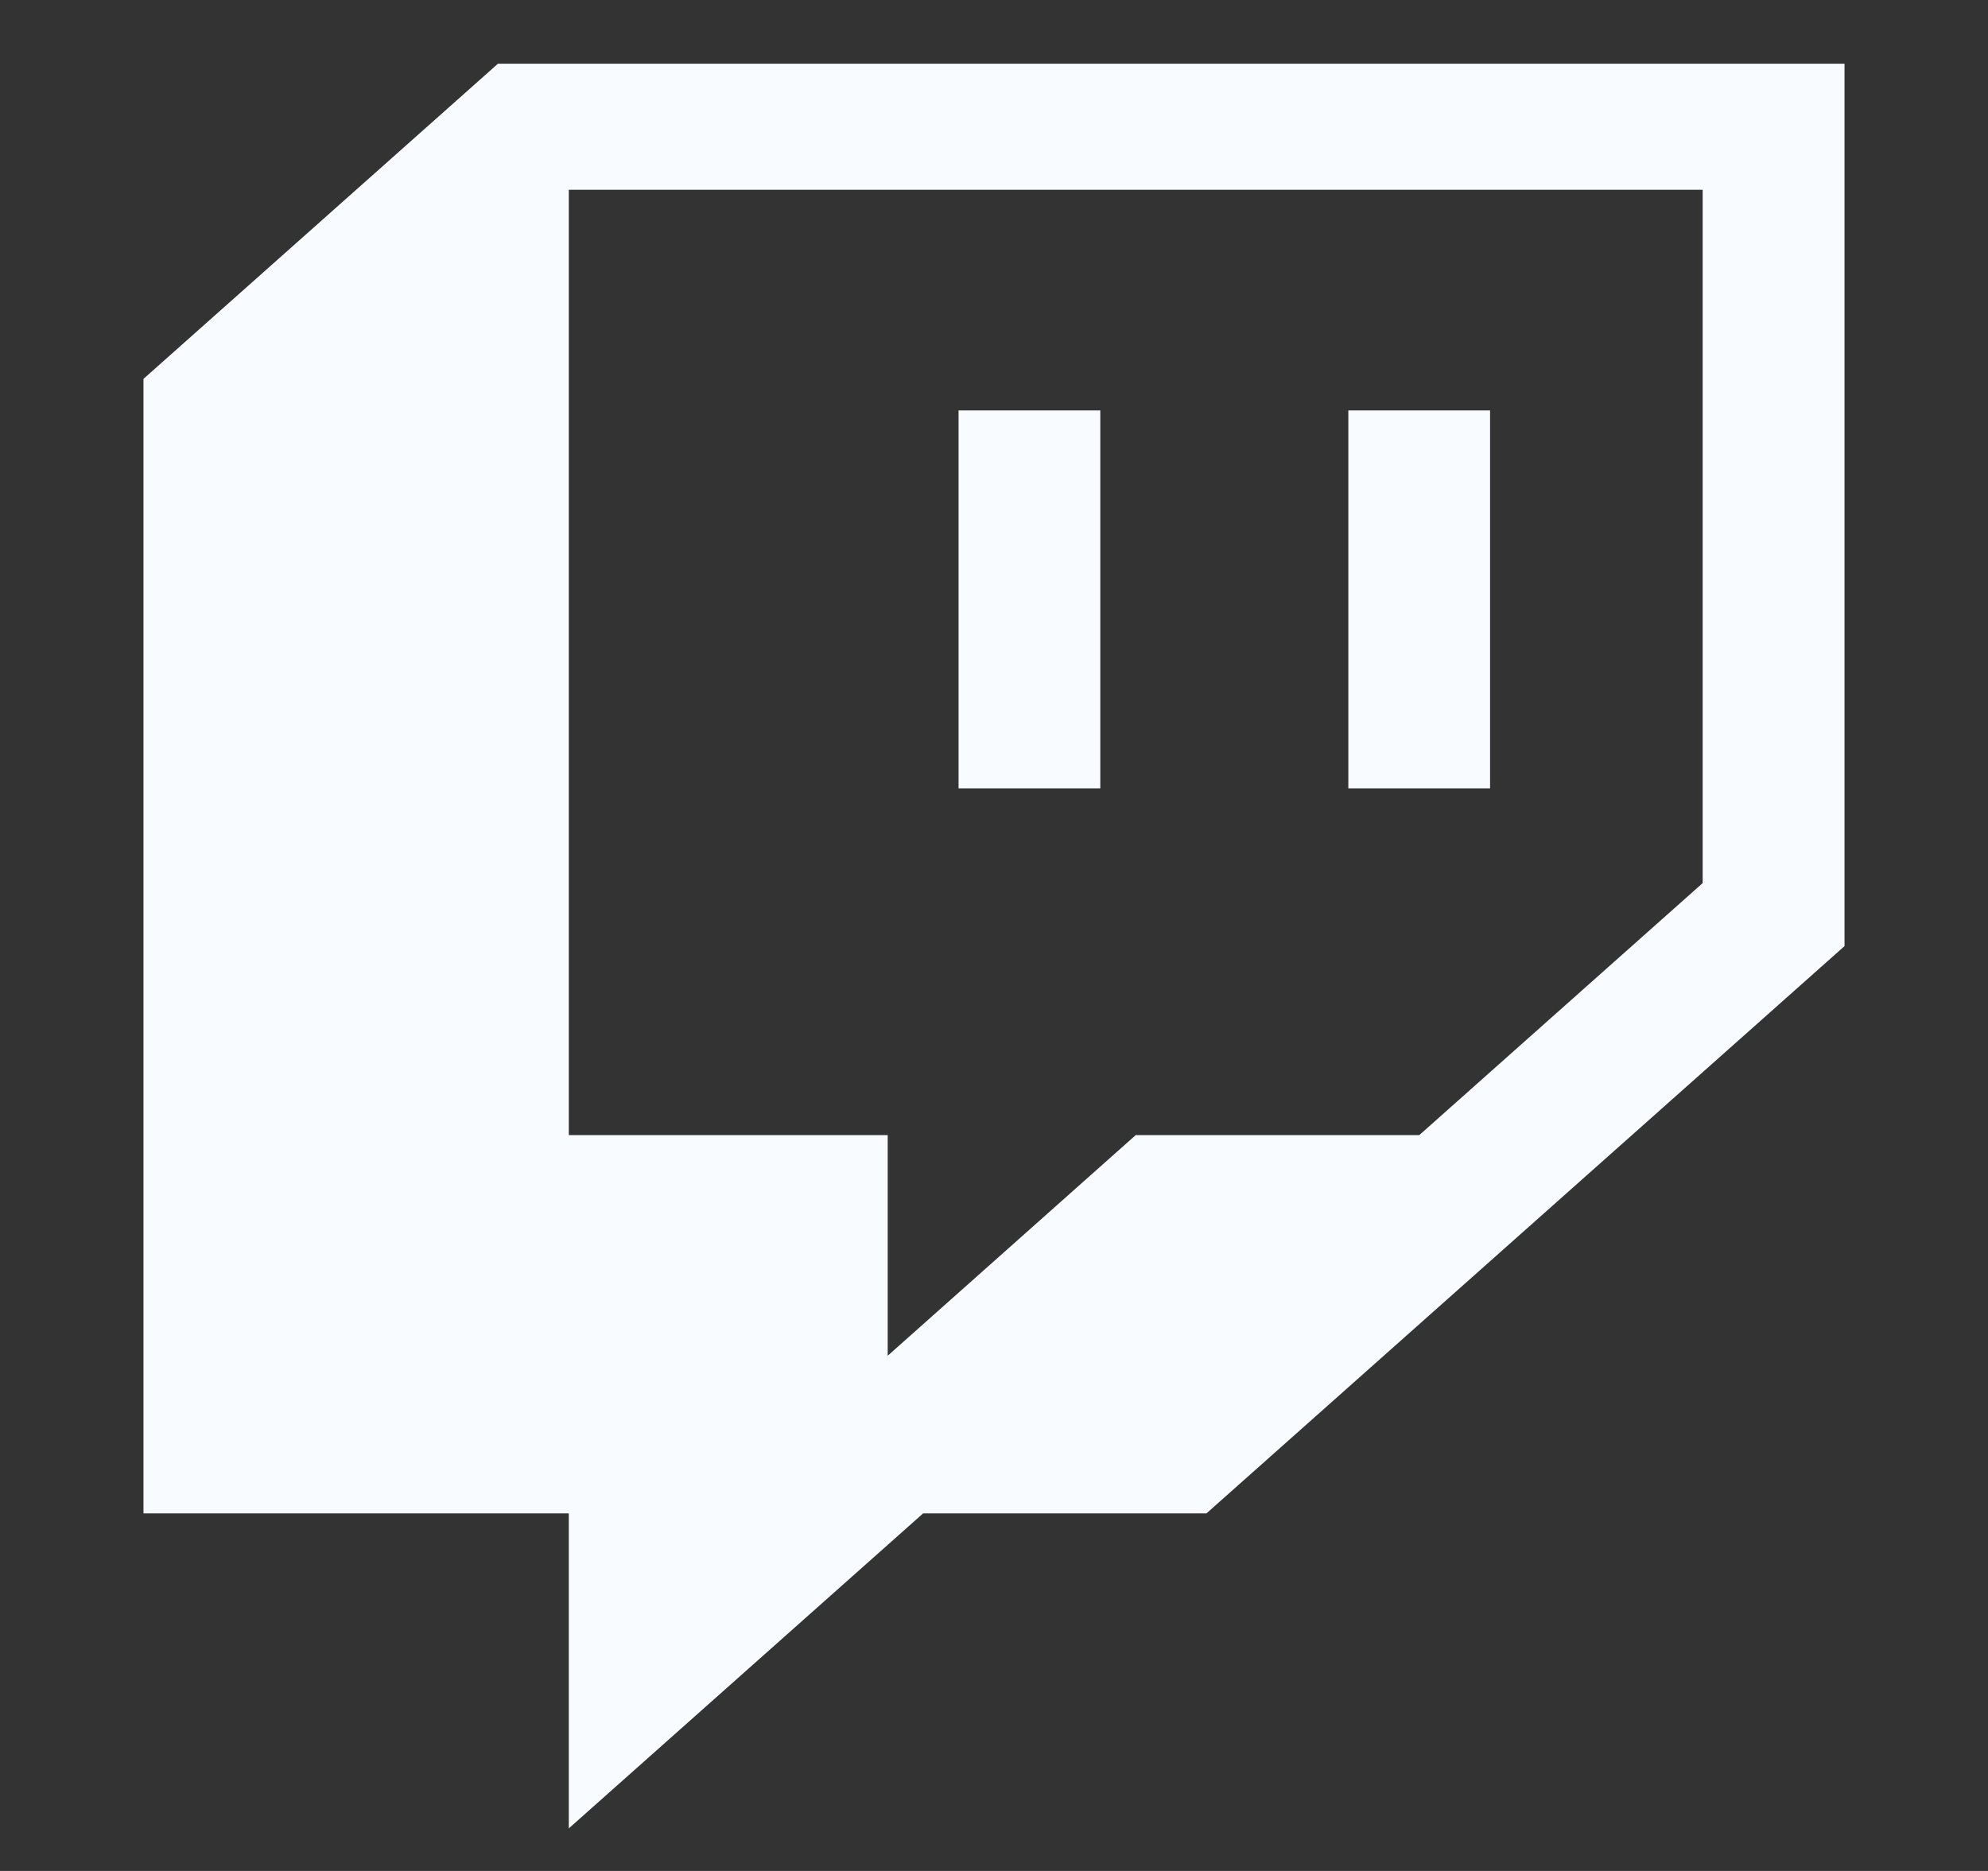
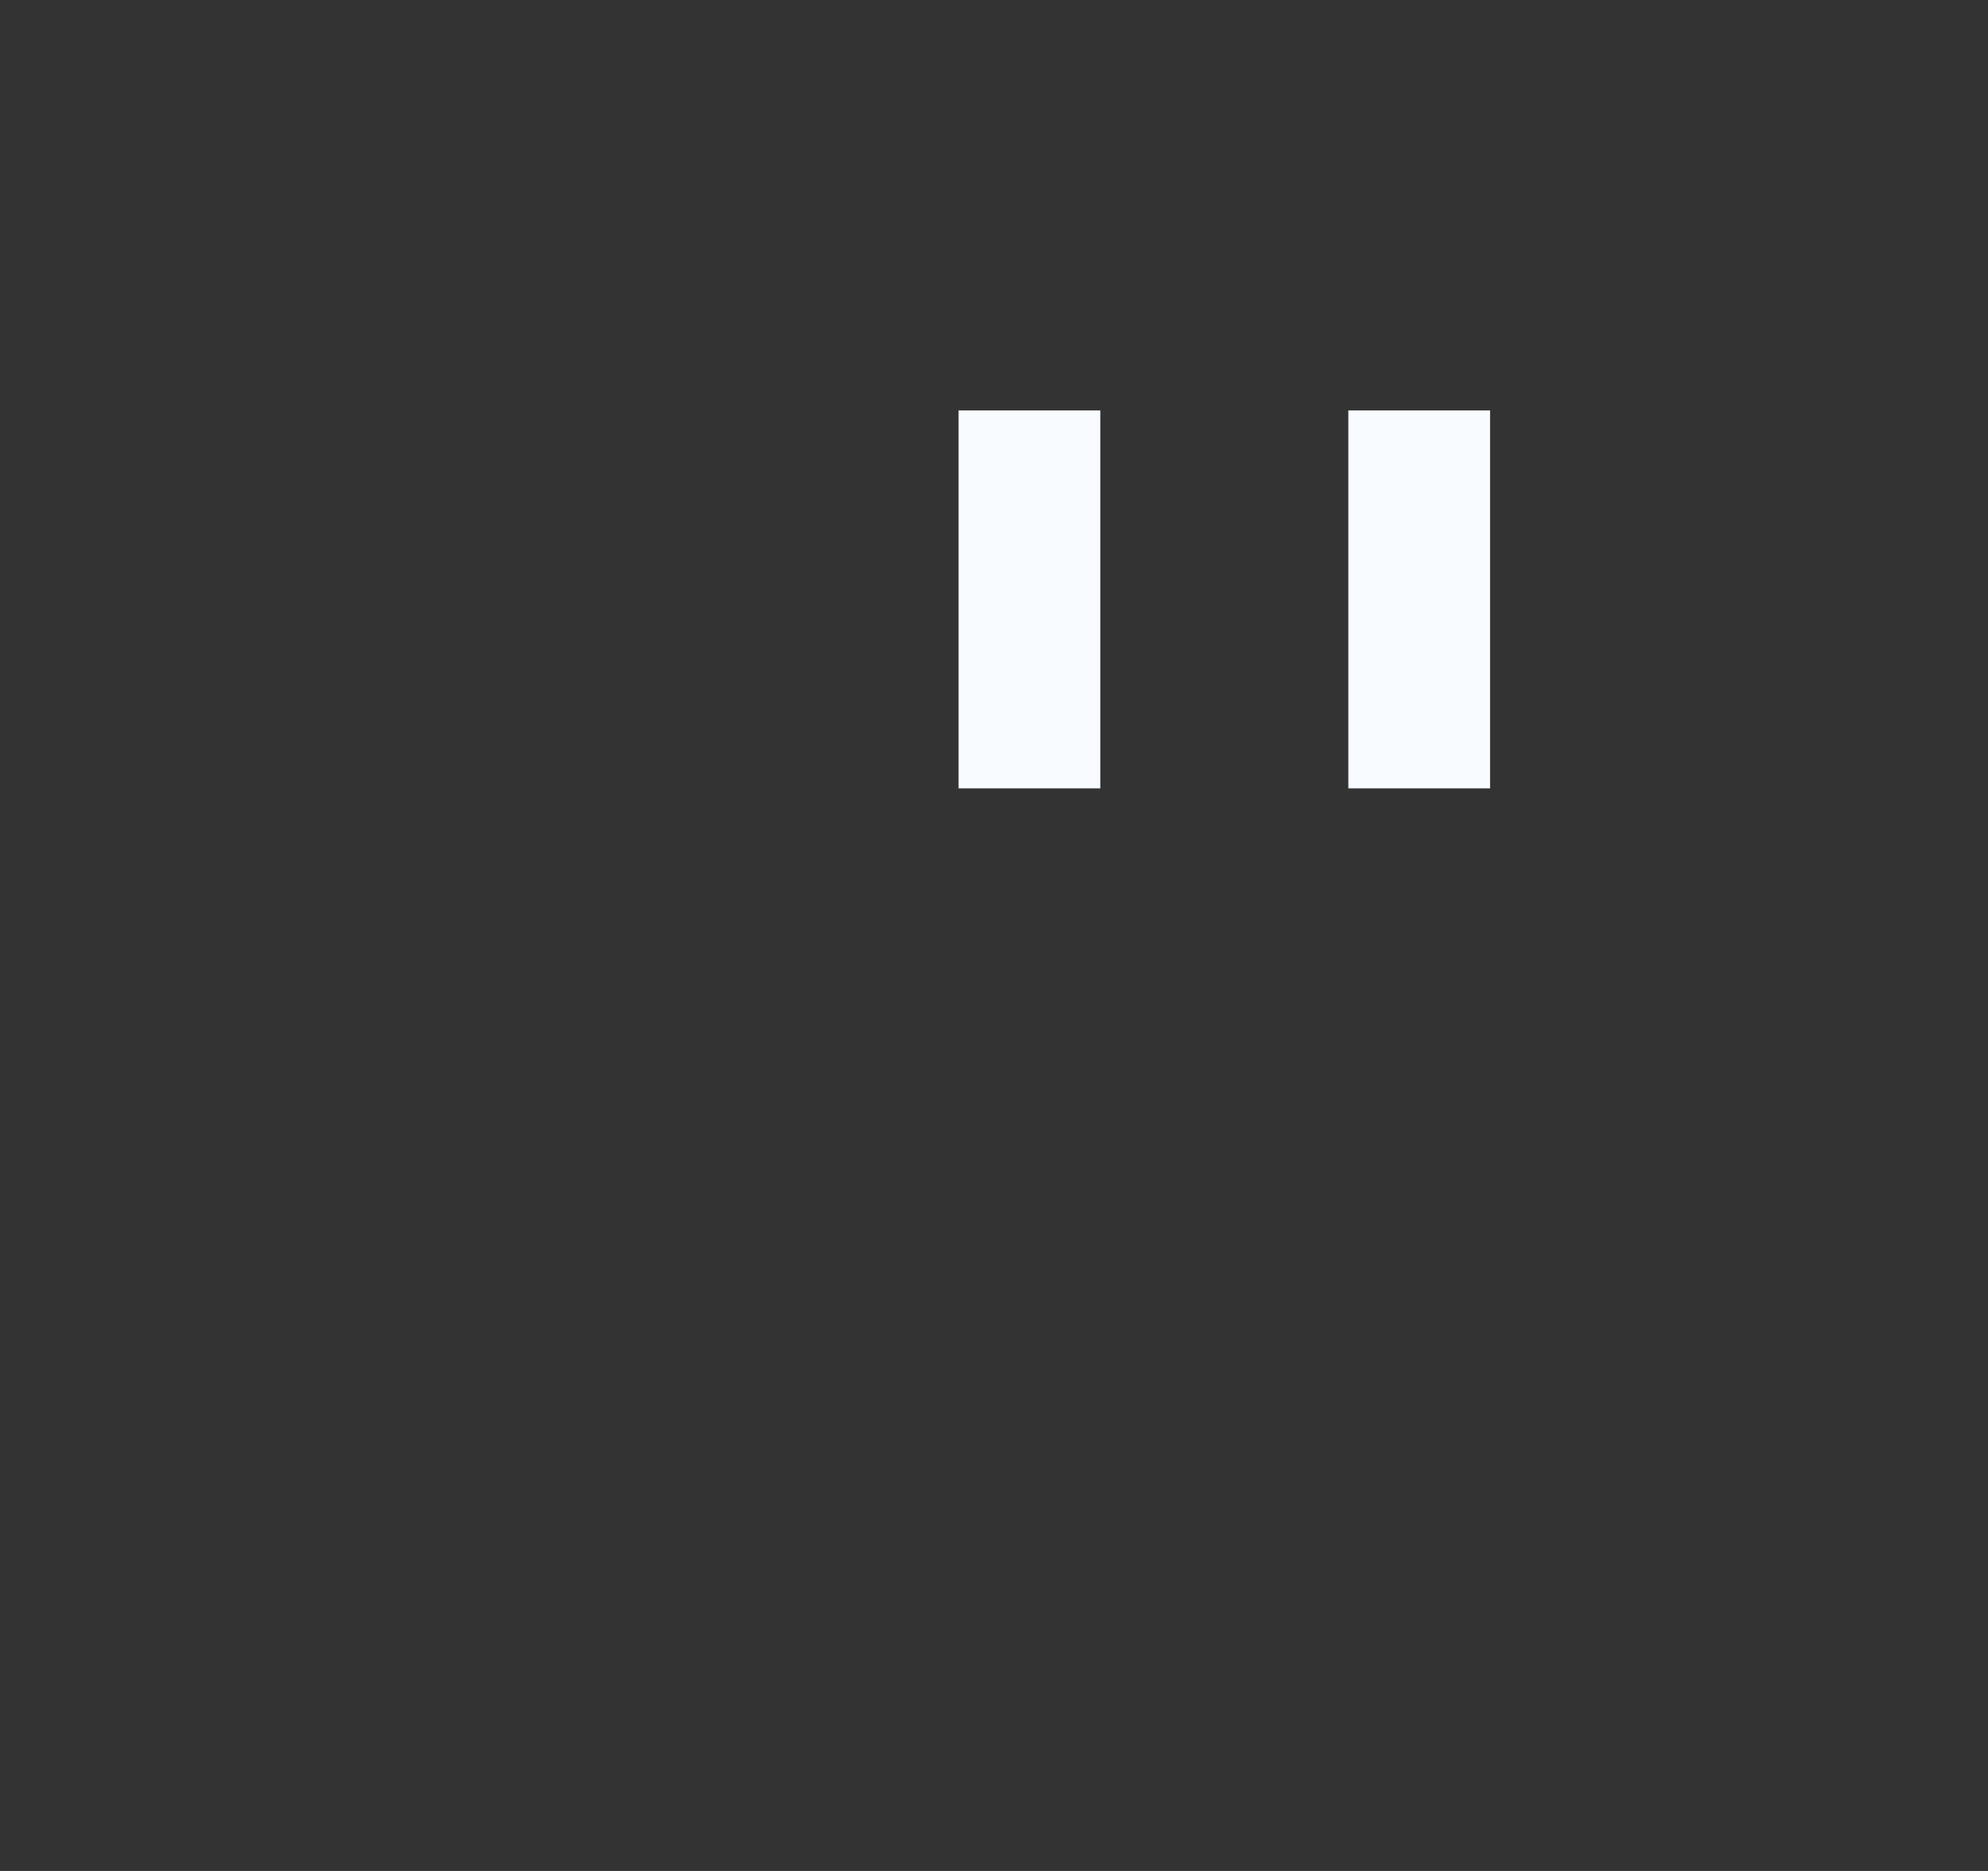
<svg xmlns="http://www.w3.org/2000/svg" width="17" height="16" viewBox="0 0 17 16" fill="none">
  <rect x="0" y="0" width="17" height="16" fill="#333333" stroke="none" />
-   <path d="M4.258 0.545L1.227 3.24V12.942H4.864V15.636L7.894 12.942H10.317L15.773 8.091V0.545H4.258ZM14.56 7.552L12.137 9.707H9.712L7.591 11.594V9.707H4.864V1.623H14.56V7.552Z" fill="#F8FBFF" />
-   <path d="M12.742 3.51H11.53V6.742H12.742V3.51ZM9.409 3.51H8.197V6.742H9.409V3.51Z" fill="#F8FBFF" />
+   <path d="M12.742 3.51H11.53V6.742H12.742V3.51ZH8.197V6.742H9.409V3.51Z" fill="#F8FBFF" />
</svg>